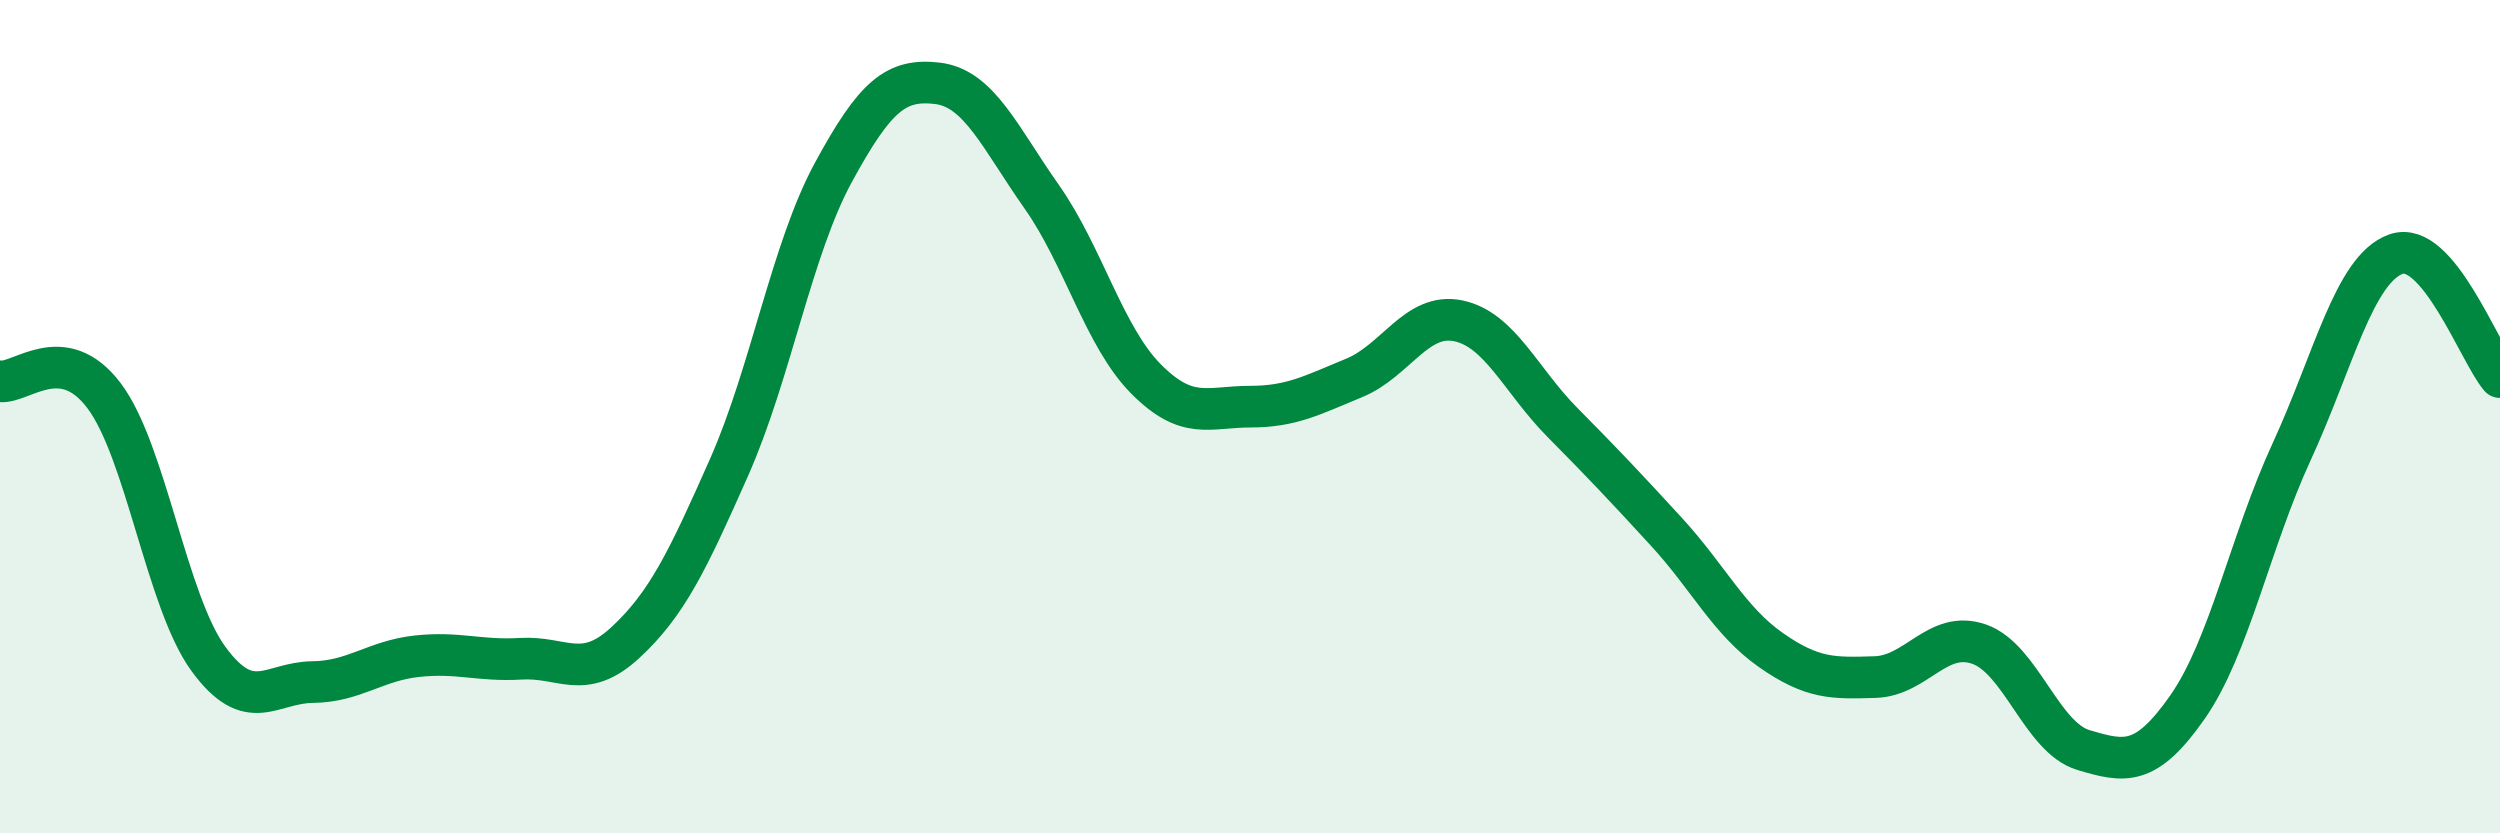
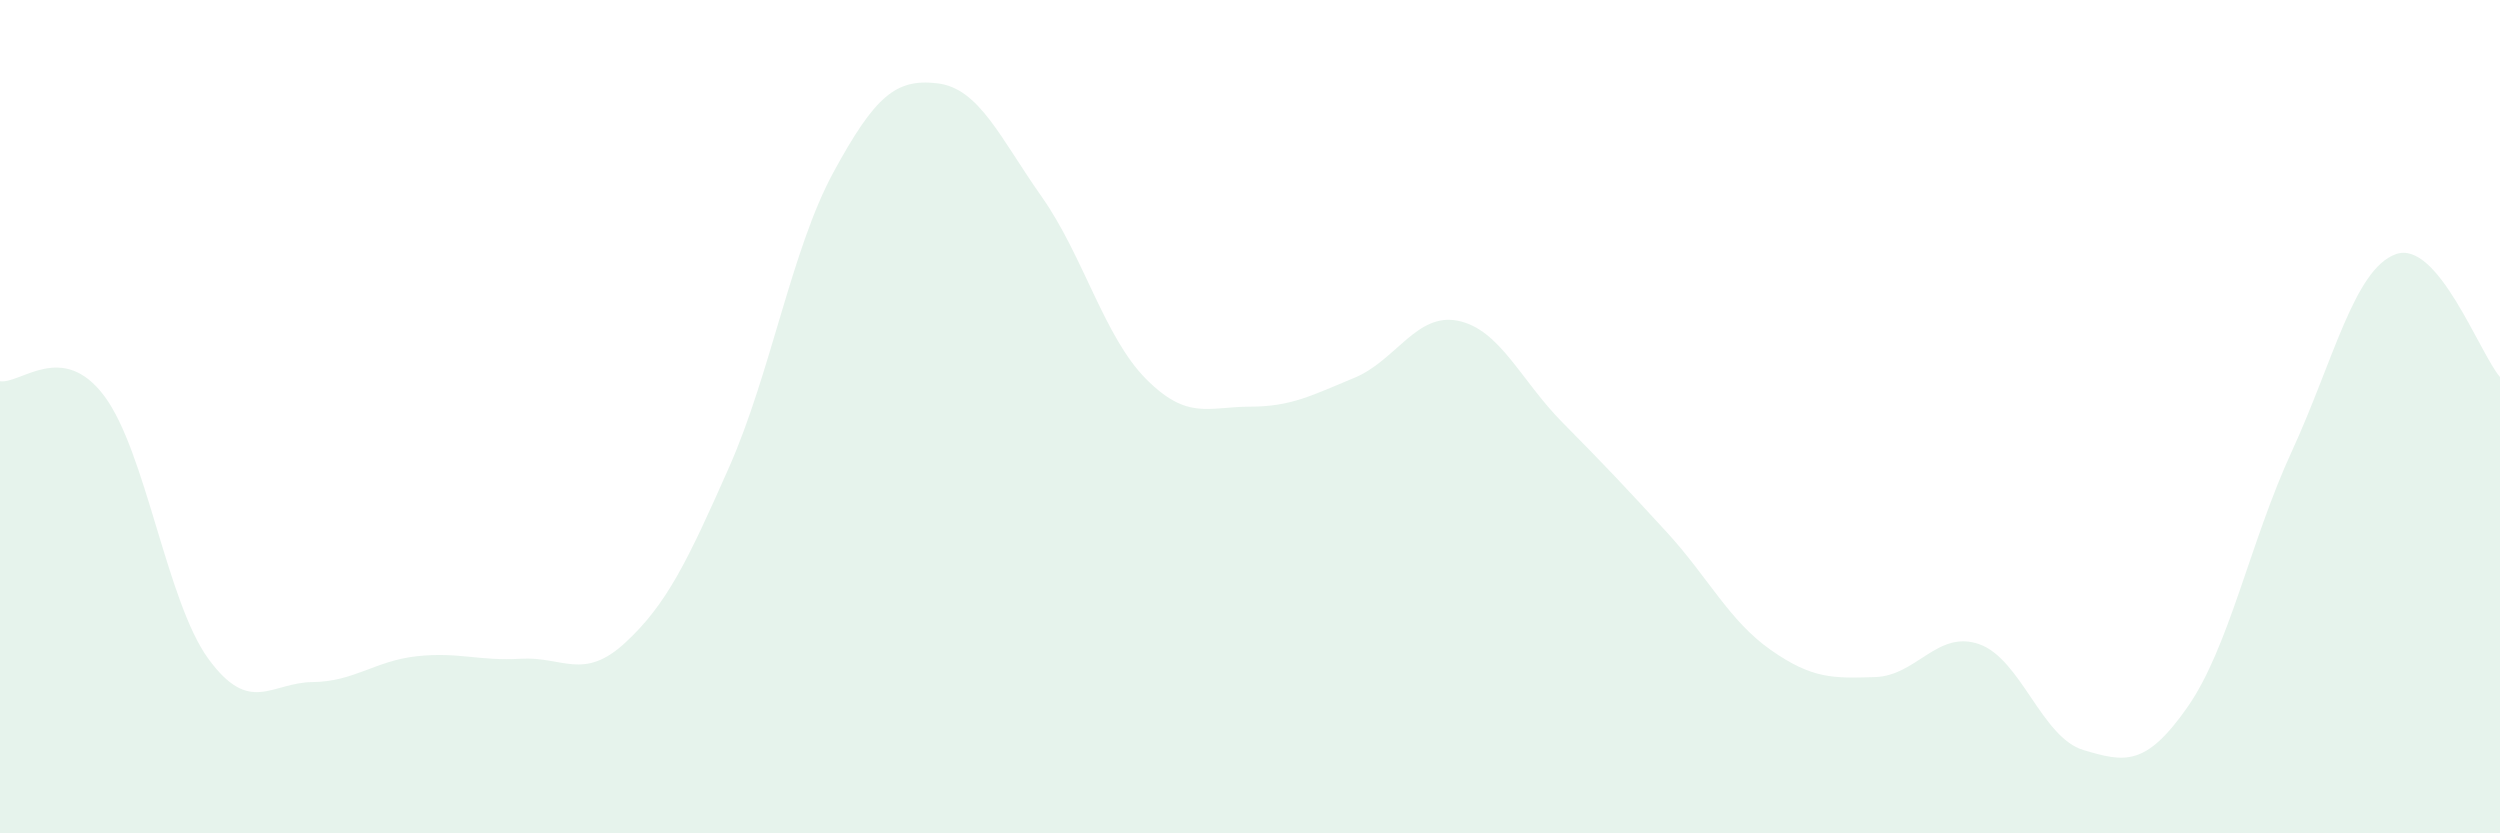
<svg xmlns="http://www.w3.org/2000/svg" width="60" height="20" viewBox="0 0 60 20">
  <path d="M 0,9.15 C 0.5,9.22 1.5,8.17 2.5,9.5 C 3.5,10.83 4,14.44 5,15.81 C 6,17.18 6.5,16.38 7.5,16.37 C 8.5,16.36 9,15.86 10,15.75 C 11,15.64 11.5,15.87 12.5,15.81 C 13.5,15.75 14,16.35 15,15.43 C 16,14.51 16.5,13.47 17.5,11.21 C 18.5,8.95 19,5.98 20,4.14 C 21,2.3 21.5,1.88 22.5,2 C 23.5,2.12 24,3.3 25,4.72 C 26,6.14 26.5,8.08 27.5,9.09 C 28.5,10.1 29,9.76 30,9.76 C 31,9.76 31.5,9.48 32.5,9.07 C 33.5,8.66 34,7.49 35,7.7 C 36,7.91 36.5,9.13 37.5,10.14 C 38.5,11.15 39,11.68 40,12.77 C 41,13.86 41.5,14.9 42.5,15.6 C 43.5,16.3 44,16.28 45,16.25 C 46,16.22 46.5,15.11 47.5,15.46 C 48.5,15.81 49,17.7 50,18 C 51,18.3 51.5,18.4 52.5,16.97 C 53.5,15.54 54,13.01 55,10.84 C 56,8.67 56.5,6.46 57.5,6.1 C 58.5,5.74 59.5,8.46 60,9.05L60 20L0 20Z" fill="#008740" opacity="0.1" stroke-linecap="round" stroke-linejoin="round" />
-   <path d="M 0,9.15 C 0.5,9.22 1.5,8.17 2.5,9.5 C 3.5,10.83 4,14.44 5,15.81 C 6,17.18 6.5,16.38 7.5,16.37 C 8.5,16.36 9,15.86 10,15.75 C 11,15.64 11.5,15.87 12.5,15.81 C 13.5,15.75 14,16.35 15,15.43 C 16,14.51 16.5,13.47 17.5,11.21 C 18.5,8.95 19,5.98 20,4.14 C 21,2.3 21.5,1.88 22.5,2 C 23.5,2.12 24,3.3 25,4.72 C 26,6.14 26.5,8.08 27.5,9.09 C 28.5,10.1 29,9.76 30,9.76 C 31,9.76 31.5,9.48 32.5,9.07 C 33.5,8.66 34,7.49 35,7.7 C 36,7.91 36.5,9.13 37.5,10.14 C 38.5,11.15 39,11.68 40,12.77 C 41,13.86 41.5,14.9 42.5,15.6 C 43.5,16.3 44,16.28 45,16.25 C 46,16.22 46.5,15.11 47.5,15.46 C 48.5,15.81 49,17.7 50,18 C 51,18.3 51.5,18.4 52.5,16.97 C 53.5,15.54 54,13.01 55,10.84 C 56,8.67 56.5,6.46 57.5,6.1 C 58.5,5.74 59.5,8.46 60,9.05" stroke="#008740" stroke-width="1" fill="none" stroke-linecap="round" stroke-linejoin="round" />
</svg>